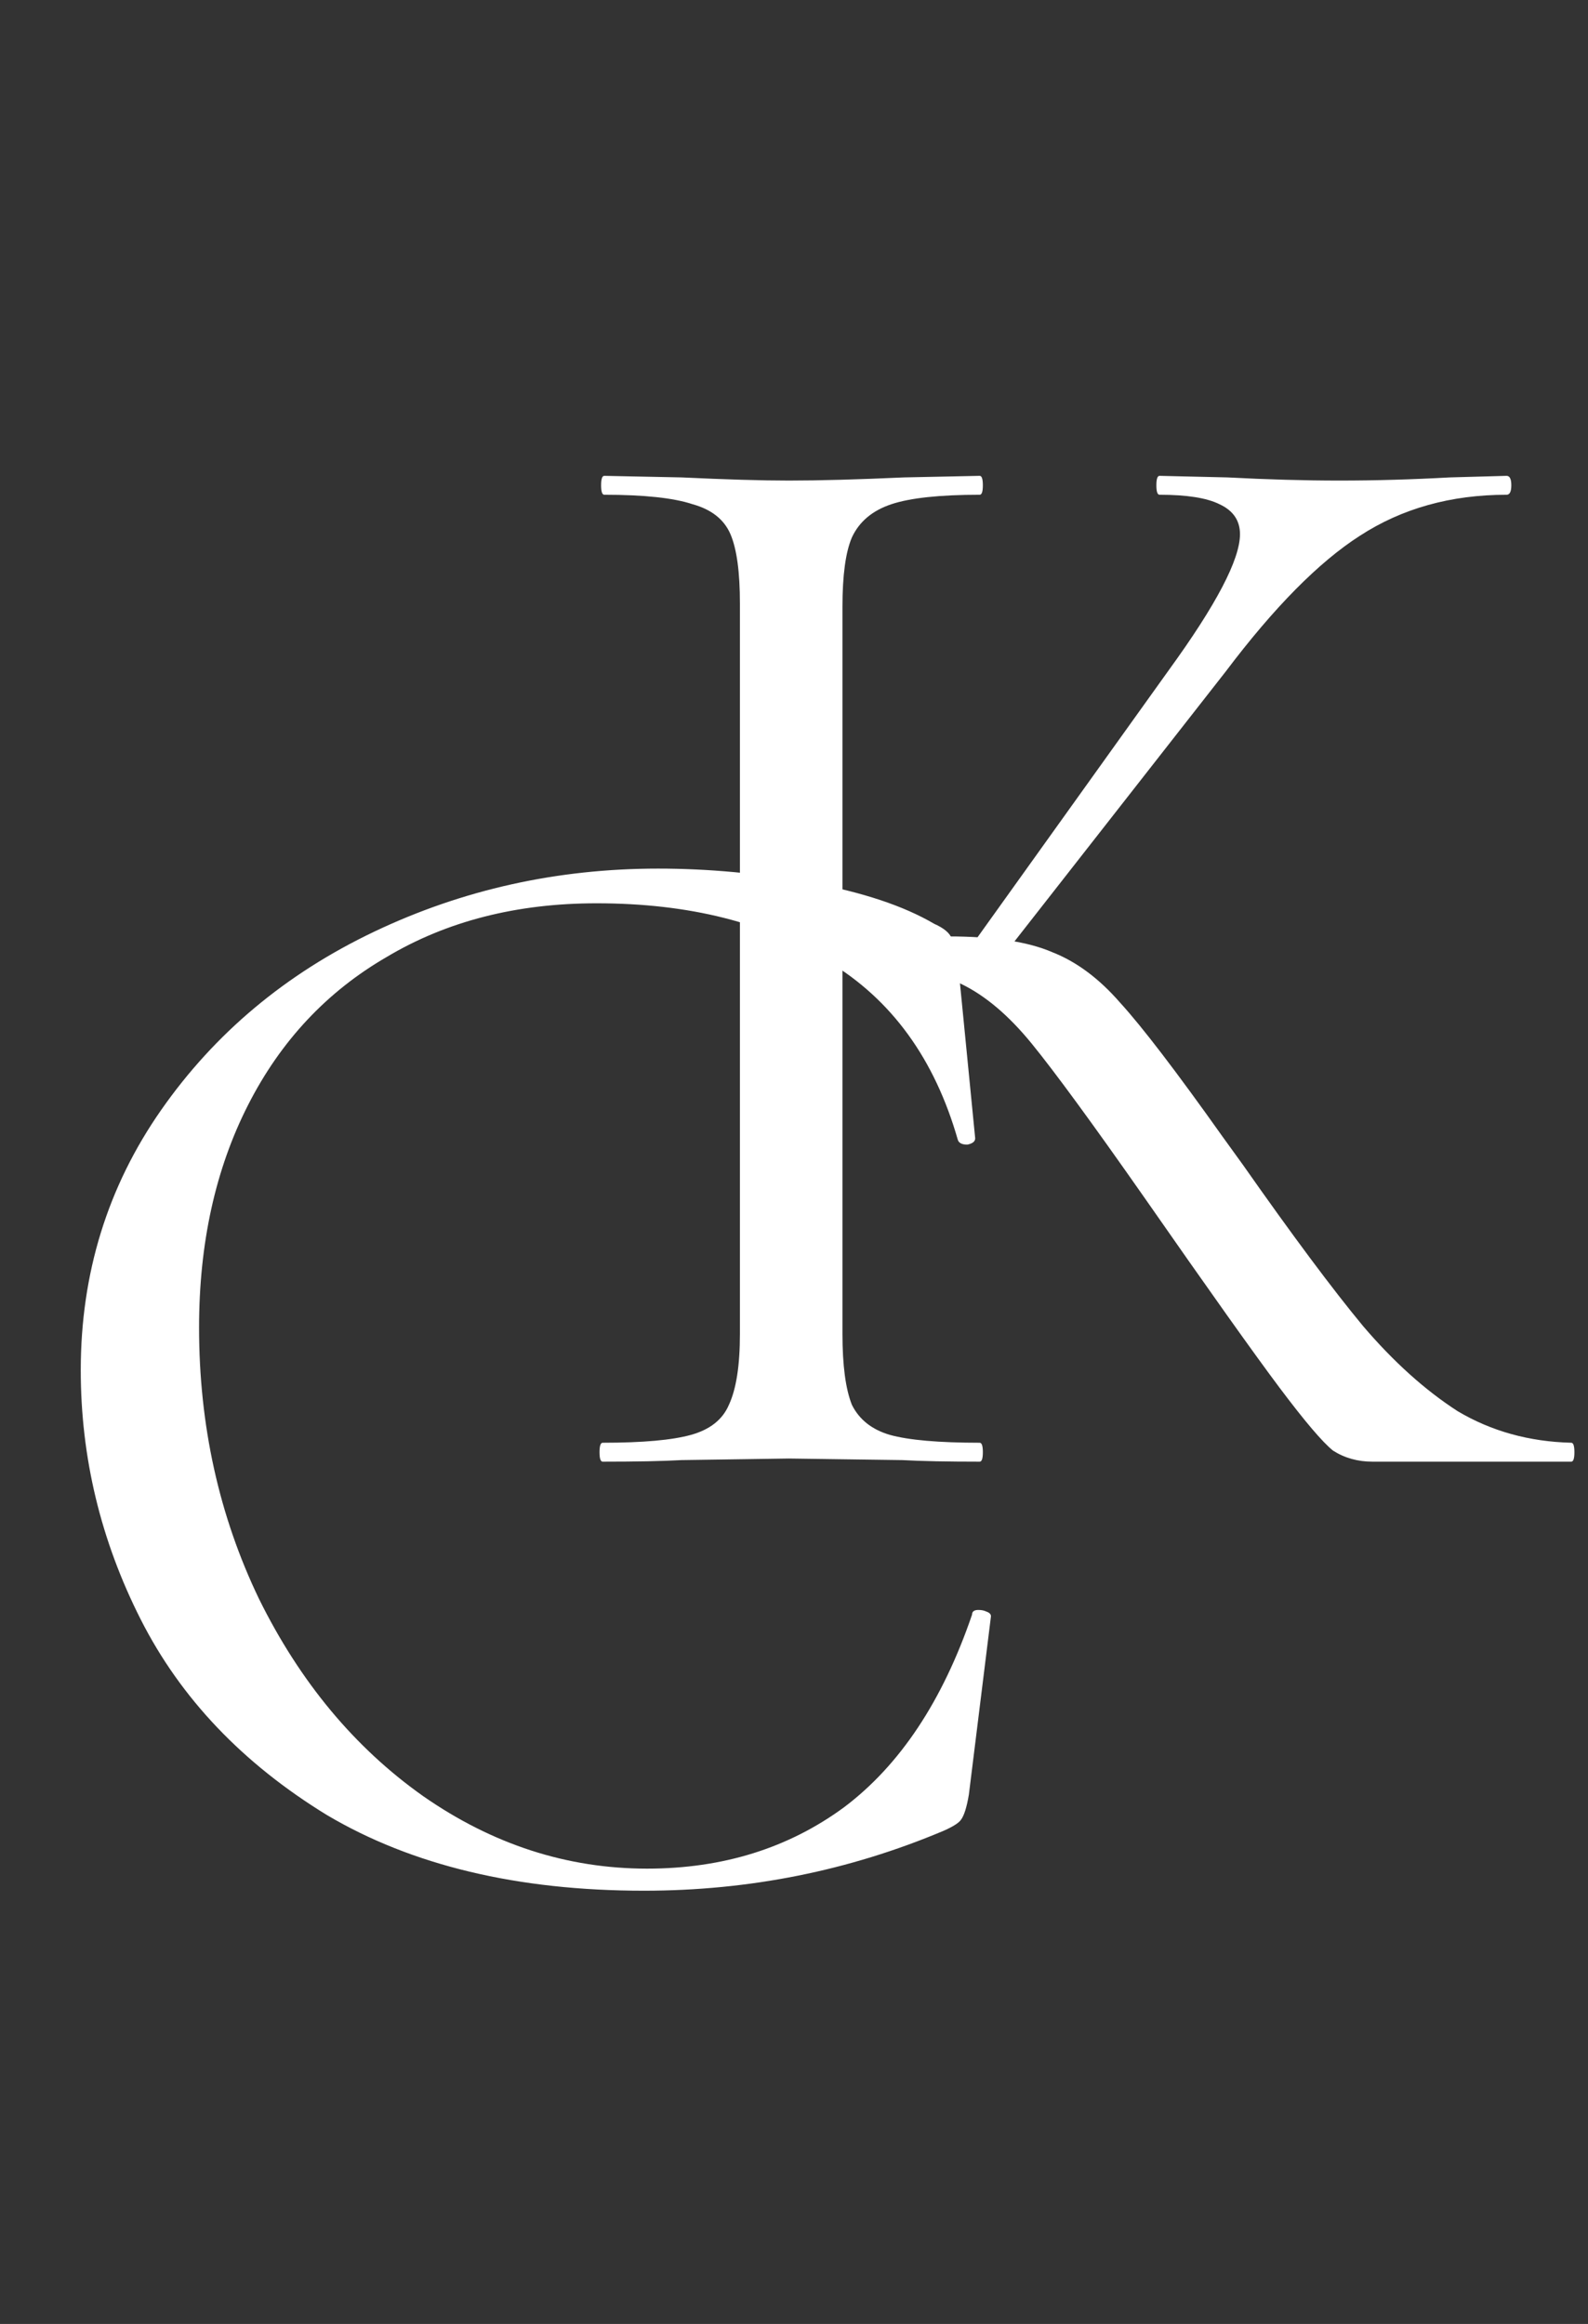
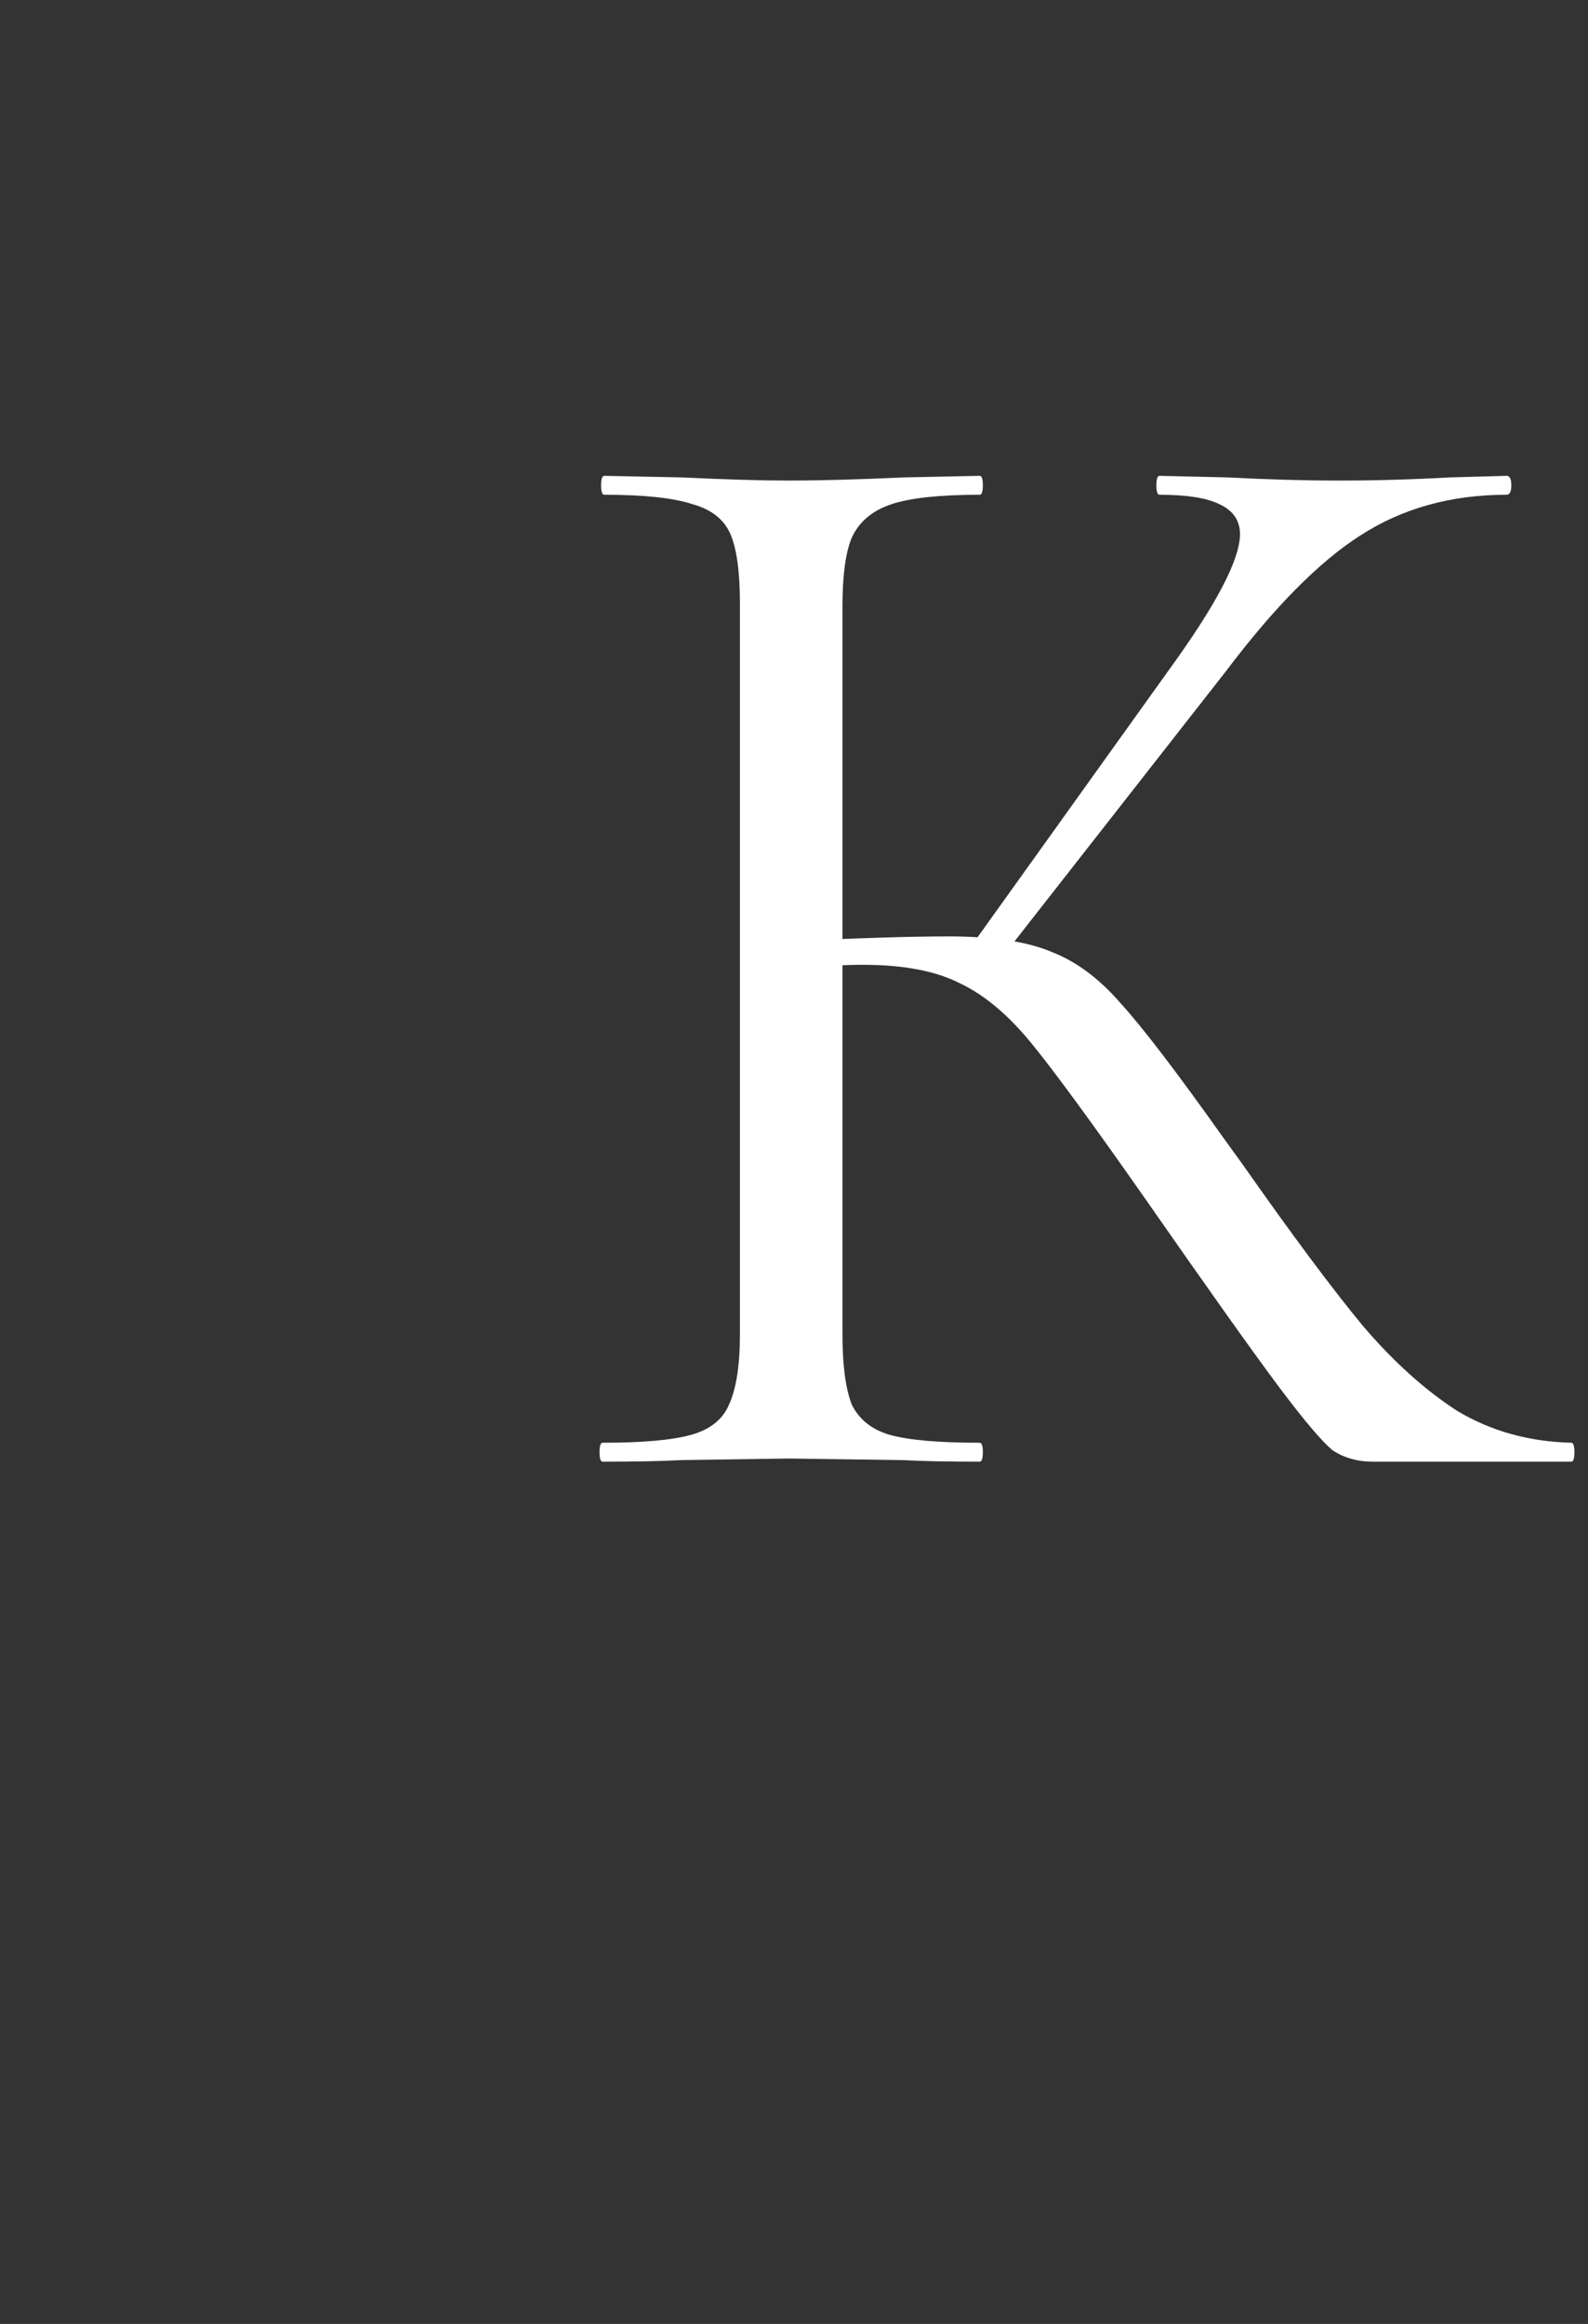
<svg xmlns="http://www.w3.org/2000/svg" width="151" height="221" viewBox="0 0 151 221" fill="none">
  <rect x="0" y="0" width="151" height="221" fill="#333333" stroke="none" />
  <path d="M130.508 139C129.108 139 127.858 138.65 126.758 137.95C125.758 137.15 124.058 135.15 121.658 131.95C119.258 128.75 114.958 122.7 108.758 113.8C103.858 106.8 100.308 101.95 98.108 99.25C95.908 96.55 93.658 94.65 91.358 93.55C89.058 92.35 85.958 91.75 82.058 91.75C80.758 91.75 79.558 91.8 78.458 91.9C77.358 92 76.408 92.1 75.608 92.2L75.458 89.5C81.758 89.2 86.658 89.05 90.158 89.05C94.458 89.05 97.758 89.55 100.058 90.55C102.358 91.45 104.508 93.05 106.508 95.35C108.608 97.65 111.858 101.9 116.258 108.1L118.208 110.8C122.908 117.5 126.708 122.6 129.608 126.1C132.508 129.5 135.508 132.2 138.608 134.2C141.808 136.1 145.408 137.1 149.408 137.2C149.608 137.2 149.708 137.5 149.708 138.1C149.708 138.7 149.608 139 149.408 139H130.508ZM57.308 139C57.108 139 57.008 138.7 57.008 138.1C57.008 137.5 57.108 137.2 57.308 137.2C61.108 137.2 63.908 136.95 65.708 136.45C67.508 135.95 68.708 135 69.308 133.6C70.008 132.1 70.358 129.85 70.358 126.85V57.4C70.358 54.4 70.058 52.2 69.458 50.8C68.858 49.4 67.658 48.45 65.858 47.95C64.058 47.35 61.258 47.05 57.458 47.05C57.258 47.05 57.158 46.75 57.158 46.15C57.158 45.55 57.258 45.25 57.458 45.25L64.808 45.4C69.008 45.6 72.408 45.7 75.008 45.7C77.908 45.7 81.558 45.6 85.958 45.4L93.158 45.25C93.358 45.25 93.458 45.55 93.458 46.15C93.458 46.75 93.358 47.05 93.158 47.05C89.358 47.05 86.558 47.35 84.758 47.95C82.958 48.55 81.708 49.6 81.008 51.1C80.408 52.5 80.108 54.7 80.108 57.7V126.85C80.108 129.85 80.408 132.1 81.008 133.6C81.708 135 82.908 135.95 84.608 136.45C86.408 136.95 89.258 137.2 93.158 137.2C93.358 137.2 93.458 137.5 93.458 138.1C93.458 138.7 93.358 139 93.158 139C90.058 139 87.608 138.95 85.808 138.85L75.008 138.7L64.808 138.85C63.008 138.95 60.508 139 57.308 139ZM92.258 90.1L111.158 63.7C115.658 57.5 117.908 53.2 117.908 50.8C117.908 49.5 117.258 48.55 115.958 47.95C114.758 47.35 112.858 47.05 110.258 47.05C110.058 47.05 109.958 46.75 109.958 46.15C109.958 45.55 110.058 45.25 110.258 45.25L116.708 45.4C120.508 45.6 124.058 45.7 127.358 45.7C130.758 45.7 134.258 45.6 137.858 45.4L143.258 45.25C143.558 45.25 143.708 45.55 143.708 46.15C143.708 46.75 143.558 47.05 143.258 47.05C137.958 47.05 133.308 48.35 129.308 50.95C125.408 53.45 121.158 57.75 116.558 63.85L94.958 91.45L92.258 90.1Z" fill="white" />
-   <path d="M62.579 82.6C67.379 82.6 72.229 83.05 77.129 83.95C82.029 84.85 85.929 86.15 88.829 87.85C89.729 88.25 90.279 88.7 90.479 89.2C90.779 89.6 90.979 90.35 91.079 91.45L92.729 108.25C92.729 108.55 92.479 108.75 91.979 108.85C91.479 108.85 91.179 108.7 91.079 108.4C88.879 100.7 84.779 95.05 78.779 91.45C72.879 87.75 65.529 85.9 56.729 85.9C49.129 85.9 42.479 87.6 36.779 91C31.079 94.3 26.679 99 23.579 105.1C20.479 111.2 18.929 118.25 18.929 126.25C18.929 135.55 20.829 144.15 24.629 152.05C28.529 159.95 33.729 166.2 40.229 170.8C46.829 175.4 53.929 177.7 61.529 177.7C68.729 177.7 74.979 175.75 80.279 171.85C85.579 167.85 89.629 161.75 92.429 153.55C92.429 153.25 92.629 153.1 93.029 153.1C93.329 153.1 93.579 153.15 93.779 153.25C94.079 153.35 94.229 153.5 94.229 153.7L92.129 170.65C91.929 171.85 91.679 172.65 91.379 173.05C91.179 173.35 90.629 173.7 89.729 174.1C80.729 177.9 71.229 179.8 61.229 179.8C49.229 179.8 39.179 177.4 31.079 172.6C23.079 167.7 17.179 161.5 13.379 154C9.579 146.5 7.679 138.6 7.679 130.3C7.679 121.1 10.229 112.85 15.329 105.55C20.429 98.25 27.179 92.6 35.579 88.6C43.979 84.6 52.979 82.6 62.579 82.6Z" fill="white" />
</svg>